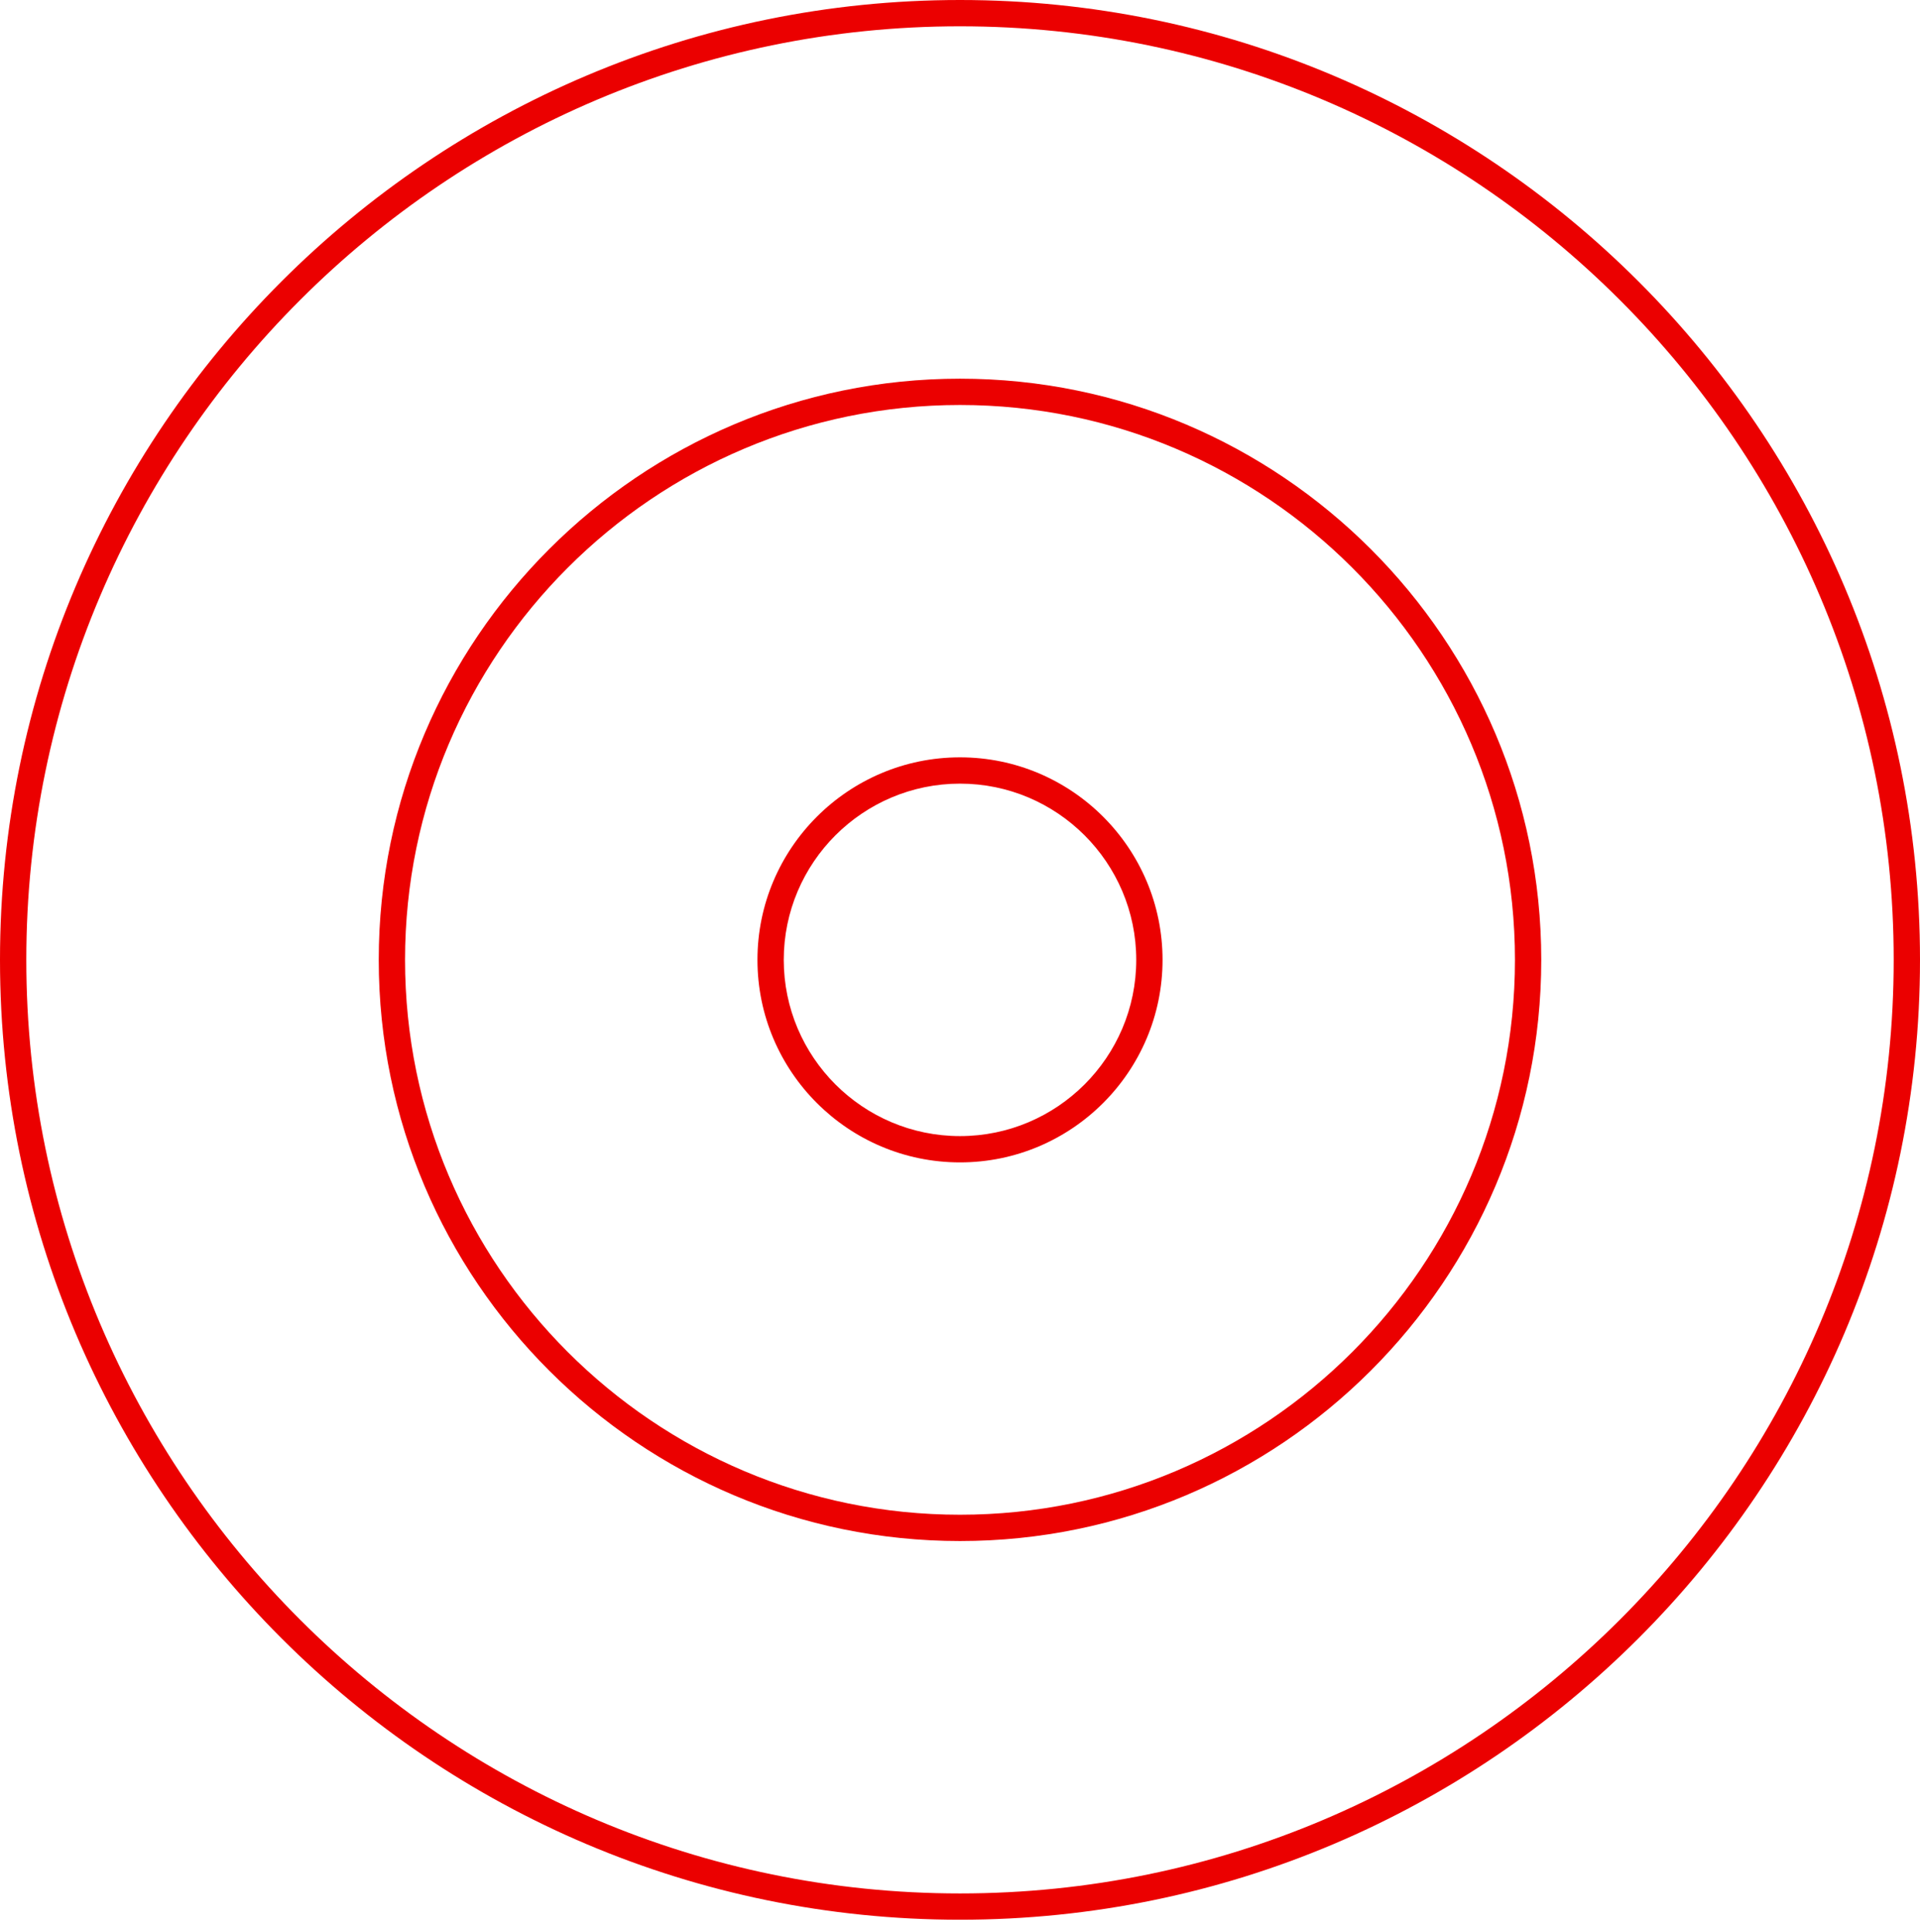
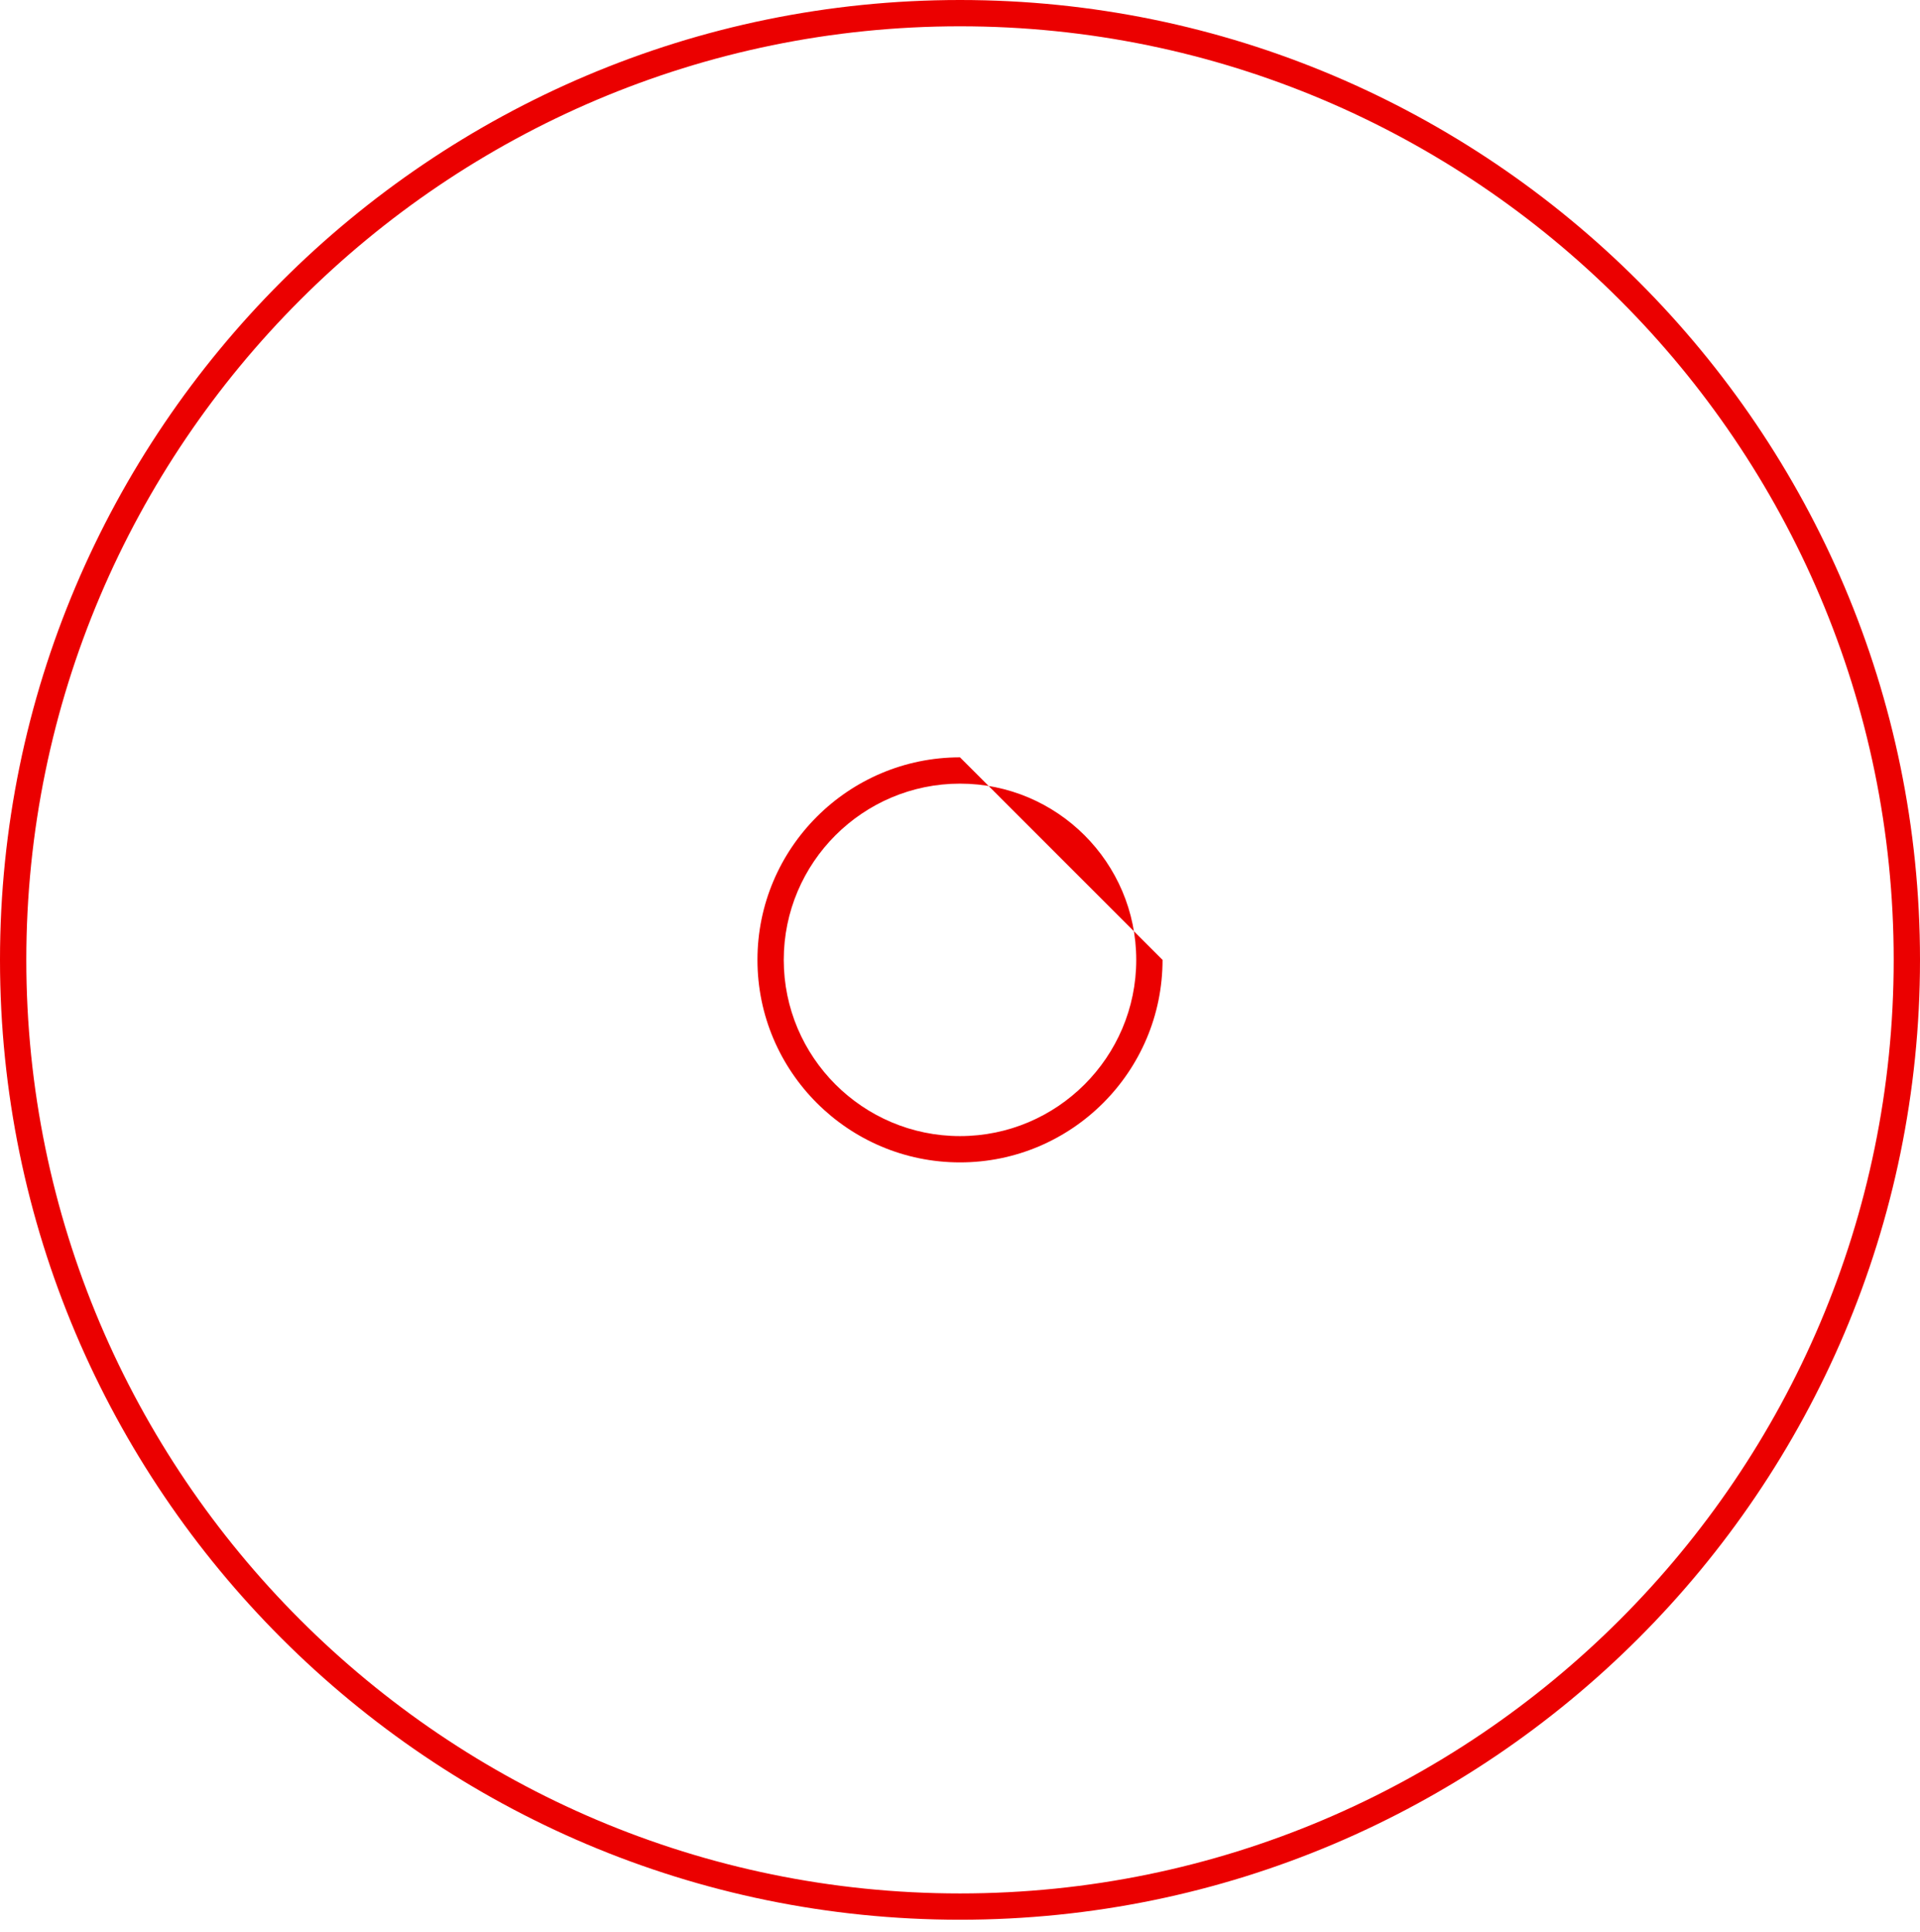
<svg xmlns="http://www.w3.org/2000/svg" width="160" height="161" viewBox="0 0 160 161" fill="none">
  <path fill-rule="evenodd" clip-rule="evenodd" d="M80 0C35.888 0 0 35.888 0 80.001C0 124.114 35.888 160.002 80 160.002C124.113 160.002 160 124.114 160 80.001C160 35.888 124.113 0 80 0ZM80 157.81C37.097 157.81 2.192 122.905 2.192 80.001C2.192 37.097 37.097 2.192 80 2.192C122.904 2.192 157.808 37.097 157.808 80.001C157.808 122.905 122.904 157.81 80 157.81Z" fill="#EB0000" />
-   <path fill-rule="evenodd" clip-rule="evenodd" d="M80 31.562C53.292 31.562 31.562 53.292 31.562 80.001C31.562 106.71 53.292 128.439 80 128.439C106.709 128.439 128.438 106.71 128.438 80.001C128.438 53.292 106.709 31.562 80 31.562ZM80 126.247C54.5 126.247 33.754 105.501 33.754 80.001C33.754 54.501 54.5 33.754 80 33.754C105.501 33.754 126.246 54.501 126.246 80.001C126.246 105.501 105.501 126.247 80 126.247Z" fill="#EB0000" />
-   <path fill-rule="evenodd" clip-rule="evenodd" d="M80 63.121C70.692 63.121 63.121 70.694 63.121 80.001C63.121 89.308 70.692 96.881 80 96.881C89.307 96.881 96.879 89.308 96.879 80.001C96.879 70.694 89.307 63.121 80 63.121ZM80 94.689C71.901 94.689 65.313 88.1 65.313 80.001C65.313 71.903 71.901 65.313 80 65.313C88.099 65.313 94.687 71.903 94.687 80.001C94.687 88.1 88.099 94.689 80 94.689Z" fill="#EB0000" />
+   <path fill-rule="evenodd" clip-rule="evenodd" d="M80 63.121C70.692 63.121 63.121 70.694 63.121 80.001C63.121 89.308 70.692 96.881 80 96.881C89.307 96.881 96.879 89.308 96.879 80.001ZM80 94.689C71.901 94.689 65.313 88.1 65.313 80.001C65.313 71.903 71.901 65.313 80 65.313C88.099 65.313 94.687 71.903 94.687 80.001C94.687 88.1 88.099 94.689 80 94.689Z" fill="#EB0000" />
</svg>